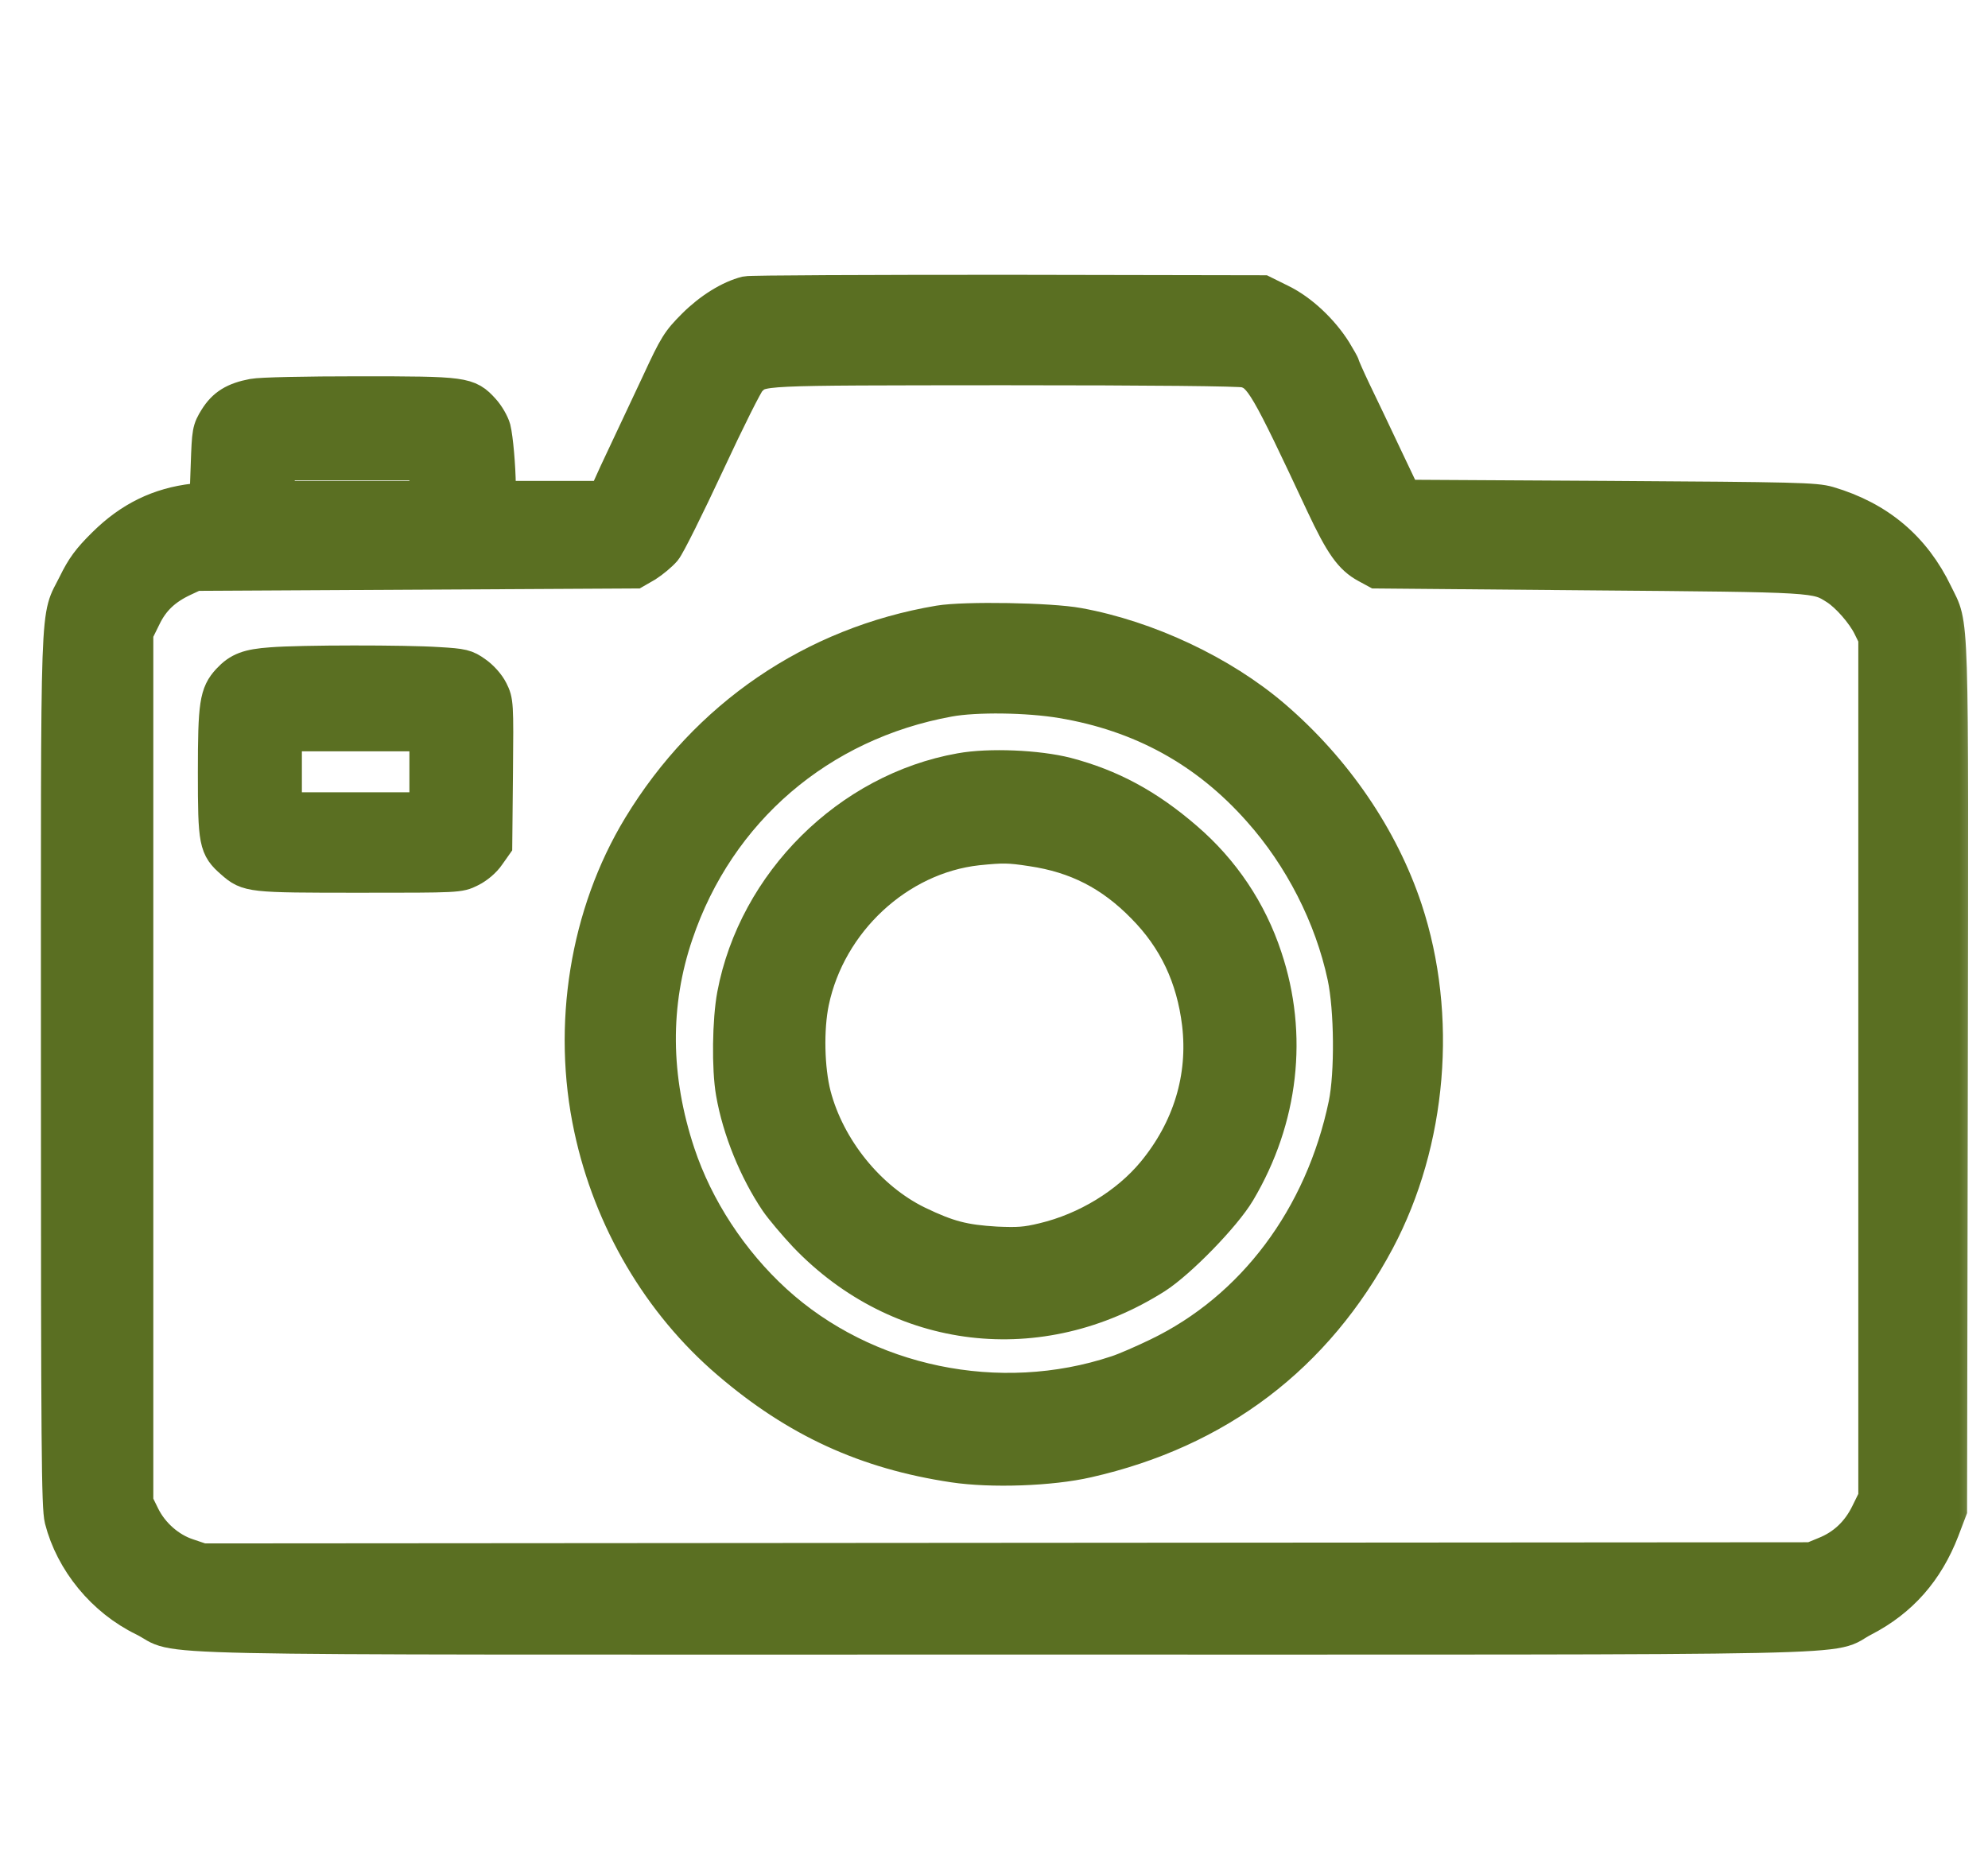
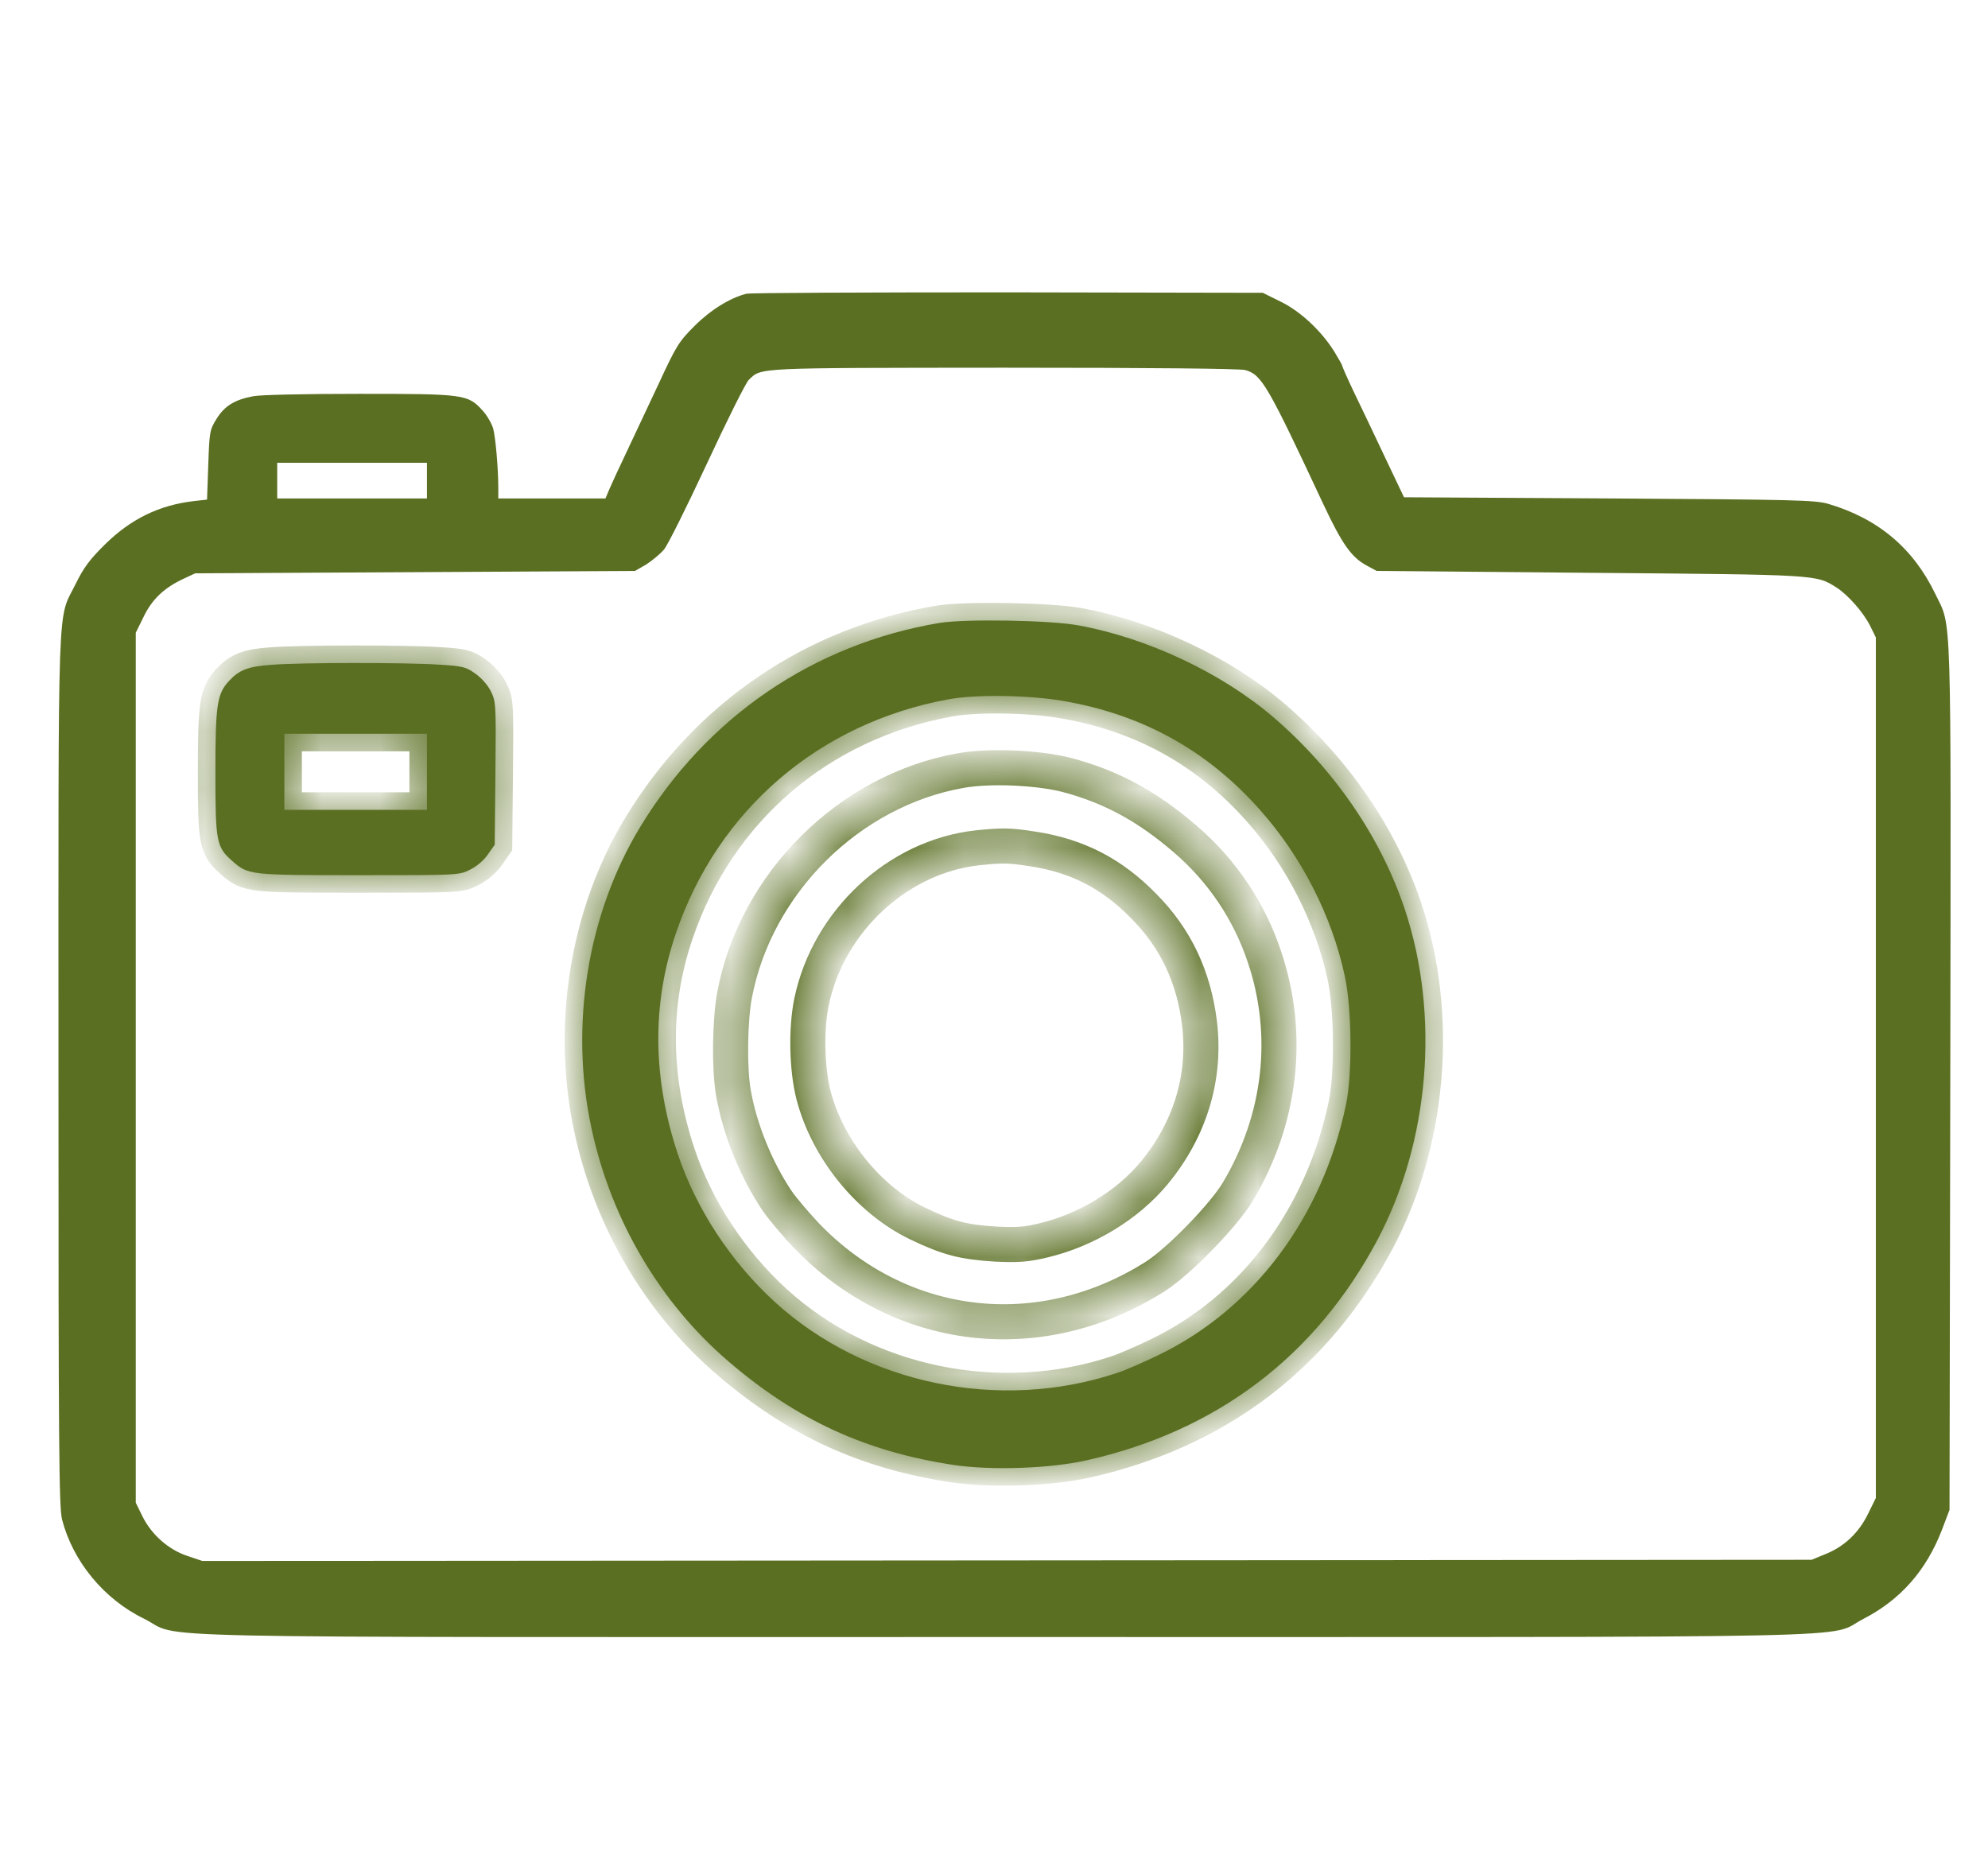
<svg xmlns="http://www.w3.org/2000/svg" width="34" height="32" viewBox="0 0 34 32" fill="none">
  <mask id="path-1-outside-1_2042_2377" maskUnits="userSpaceOnUse" x="0" y="4" width="34" height="25" fill="black">
-     <rect fill="white" y="4" width="34" height="25" />
    <path d="M12.766 5.024C12.486 5.094 12.152 5.301 11.876 5.577C11.612 5.842 11.567 5.911 11.27 6.553C11.091 6.931 10.847 7.456 10.725 7.712C10.603 7.968 10.469 8.257 10.429 8.35L10.355 8.525H8.522V8.309C8.518 7.976 8.477 7.504 8.436 7.334C8.412 7.248 8.331 7.106 8.253 7.021C8.001 6.744 7.944 6.736 6.143 6.736C5.233 6.736 4.456 6.752 4.33 6.777C4.009 6.838 3.842 6.943 3.704 7.163C3.586 7.354 3.582 7.382 3.562 7.952L3.541 8.545L3.318 8.57C2.724 8.639 2.236 8.875 1.789 9.318C1.529 9.574 1.427 9.716 1.293 9.989C0.976 10.635 1 9.96 1 18.282C1 24.799 1.009 25.775 1.061 25.987C1.244 26.702 1.777 27.353 2.464 27.686C3.163 28.032 1.692 27.999 17.113 27.999C32.582 27.999 31.208 28.028 31.867 27.69C32.505 27.361 32.944 26.861 33.212 26.166L33.342 25.824L33.355 18.425C33.367 10.22 33.383 10.749 33.099 10.159C32.724 9.379 32.123 8.87 31.269 8.618C31.045 8.553 30.72 8.545 27.516 8.525L24.012 8.505L23.683 7.813C23.504 7.431 23.264 6.931 23.154 6.703C23.044 6.472 22.955 6.268 22.955 6.256C22.955 6.24 22.89 6.13 22.817 6.008C22.597 5.659 22.243 5.325 21.902 5.159L21.597 5.008L17.247 5C14.852 5 12.835 5.008 12.766 5.024ZM21.296 6.329C21.576 6.407 21.674 6.573 22.63 8.618C22.955 9.31 23.113 9.533 23.378 9.675L23.544 9.765L27.183 9.797C31.114 9.83 31.058 9.826 31.411 10.05C31.606 10.175 31.875 10.48 31.988 10.712L32.082 10.903V25.621L31.948 25.893C31.789 26.218 31.541 26.454 31.212 26.584L30.984 26.678L3.46 26.698L3.208 26.613C2.883 26.507 2.59 26.247 2.436 25.934L2.322 25.702V10.822L2.456 10.55C2.602 10.245 2.814 10.05 3.139 9.899L3.338 9.806L10.86 9.765L11.051 9.655C11.152 9.59 11.29 9.476 11.356 9.399C11.421 9.322 11.75 8.659 12.095 7.919C12.437 7.183 12.758 6.541 12.807 6.496C13.031 6.285 12.872 6.293 17.161 6.289C19.747 6.289 21.198 6.305 21.296 6.329ZM7.302 8.525H4.741V7.915H7.302V8.525Z" />
    <path d="M16.064 10.655C13.913 11.017 12.091 12.261 10.949 14.144C10.046 15.632 9.737 17.542 10.116 19.299C10.449 20.856 11.286 22.283 12.466 23.291C13.628 24.287 14.815 24.832 16.311 25.056C16.958 25.153 17.974 25.117 18.596 24.974C20.82 24.47 22.499 23.194 23.556 21.21C24.447 19.53 24.63 17.376 24.028 15.558C23.622 14.335 22.829 13.168 21.776 12.265C20.893 11.509 19.625 10.911 18.442 10.696C17.966 10.607 16.499 10.582 16.064 10.655ZM18.161 11.985C19.519 12.212 20.641 12.826 21.548 13.851C22.259 14.648 22.78 15.668 23 16.697C23.121 17.258 23.13 18.36 23.02 18.892C22.617 20.823 21.442 22.393 19.804 23.181C19.56 23.299 19.243 23.438 19.105 23.482C17.092 24.153 14.791 23.673 13.25 22.267C12.494 21.576 11.904 20.673 11.591 19.734C11.16 18.437 11.148 17.168 11.559 15.965C12.274 13.855 14.01 12.363 16.226 11.96C16.686 11.875 17.58 11.887 18.161 11.985Z" />
    <path d="M16.429 13.18C14.523 13.518 12.925 15.103 12.563 17.018C12.482 17.449 12.47 18.278 12.543 18.689C12.652 19.319 12.937 20.014 13.291 20.539C13.38 20.669 13.604 20.933 13.783 21.124C15.389 22.799 17.783 23.084 19.759 21.832C20.166 21.571 20.93 20.787 21.174 20.376C21.91 19.136 22.073 17.701 21.629 16.376C21.369 15.587 20.902 14.892 20.271 14.351C19.617 13.786 18.995 13.452 18.239 13.253C17.747 13.127 16.917 13.091 16.429 13.18ZM17.649 14.518C18.413 14.631 19.011 14.936 19.56 15.497C20.109 16.05 20.418 16.709 20.515 17.506C20.625 18.429 20.353 19.319 19.739 20.063C19.288 20.608 18.584 21.039 17.848 21.214C17.547 21.287 17.413 21.295 17.039 21.279C16.482 21.246 16.214 21.177 15.69 20.925C14.852 20.518 14.153 19.652 13.913 18.73C13.799 18.286 13.783 17.599 13.88 17.132C14.169 15.754 15.352 14.652 16.714 14.501C17.149 14.457 17.255 14.457 17.649 14.518Z" />
    <path d="M4.639 11.371C4.249 11.399 4.094 11.456 3.92 11.643C3.712 11.867 3.684 12.046 3.684 13.213C3.684 14.408 3.7 14.489 3.981 14.733C4.245 14.965 4.277 14.969 6.143 14.969C7.839 14.969 7.851 14.969 8.038 14.875C8.152 14.819 8.274 14.717 8.343 14.615L8.461 14.448L8.473 13.225C8.485 12.021 8.481 11.997 8.392 11.818C8.339 11.712 8.225 11.586 8.123 11.517C7.969 11.407 7.912 11.391 7.493 11.367C6.936 11.33 5.143 11.33 4.639 11.371ZM7.302 13.851H4.863V12.55H7.302V13.851Z" />
  </mask>
  <path d="M12.766 5.024C12.486 5.094 12.152 5.301 11.876 5.577C11.612 5.842 11.567 5.911 11.27 6.553C11.091 6.931 10.847 7.456 10.725 7.712C10.603 7.968 10.469 8.257 10.429 8.35L10.355 8.525H8.522V8.309C8.518 7.976 8.477 7.504 8.436 7.334C8.412 7.248 8.331 7.106 8.253 7.021C8.001 6.744 7.944 6.736 6.143 6.736C5.233 6.736 4.456 6.752 4.33 6.777C4.009 6.838 3.842 6.943 3.704 7.163C3.586 7.354 3.582 7.382 3.562 7.952L3.541 8.545L3.318 8.57C2.724 8.639 2.236 8.875 1.789 9.318C1.529 9.574 1.427 9.716 1.293 9.989C0.976 10.635 1 9.96 1 18.282C1 24.799 1.009 25.775 1.061 25.987C1.244 26.702 1.777 27.353 2.464 27.686C3.163 28.032 1.692 27.999 17.113 27.999C32.582 27.999 31.208 28.028 31.867 27.69C32.505 27.361 32.944 26.861 33.212 26.166L33.342 25.824L33.355 18.425C33.367 10.22 33.383 10.749 33.099 10.159C32.724 9.379 32.123 8.87 31.269 8.618C31.045 8.553 30.72 8.545 27.516 8.525L24.012 8.505L23.683 7.813C23.504 7.431 23.264 6.931 23.154 6.703C23.044 6.472 22.955 6.268 22.955 6.256C22.955 6.24 22.89 6.13 22.817 6.008C22.597 5.659 22.243 5.325 21.902 5.159L21.597 5.008L17.247 5C14.852 5 12.835 5.008 12.766 5.024ZM21.296 6.329C21.576 6.407 21.674 6.573 22.63 8.618C22.955 9.31 23.113 9.533 23.378 9.675L23.544 9.765L27.183 9.797C31.114 9.83 31.058 9.826 31.411 10.05C31.606 10.175 31.875 10.48 31.988 10.712L32.082 10.903V25.621L31.948 25.893C31.789 26.218 31.541 26.454 31.212 26.584L30.984 26.678L3.46 26.698L3.208 26.613C2.883 26.507 2.59 26.247 2.436 25.934L2.322 25.702V10.822L2.456 10.55C2.602 10.245 2.814 10.05 3.139 9.899L3.338 9.806L10.86 9.765L11.051 9.655C11.152 9.59 11.29 9.476 11.356 9.399C11.421 9.322 11.75 8.659 12.095 7.919C12.437 7.183 12.758 6.541 12.807 6.496C13.031 6.285 12.872 6.293 17.161 6.289C19.747 6.289 21.198 6.305 21.296 6.329ZM7.302 8.525H4.741V7.915H7.302V8.525Z" fill="#5A6F22" />
  <path d="M16.064 10.655C13.913 11.017 12.091 12.261 10.949 14.144C10.046 15.632 9.737 17.542 10.116 19.299C10.449 20.856 11.286 22.283 12.466 23.291C13.628 24.287 14.815 24.832 16.311 25.056C16.958 25.153 17.974 25.117 18.596 24.974C20.82 24.47 22.499 23.194 23.556 21.21C24.447 19.53 24.63 17.376 24.028 15.558C23.622 14.335 22.829 13.168 21.776 12.265C20.893 11.509 19.625 10.911 18.442 10.696C17.966 10.607 16.499 10.582 16.064 10.655ZM18.161 11.985C19.519 12.212 20.641 12.826 21.548 13.851C22.259 14.648 22.78 15.668 23 16.697C23.121 17.258 23.13 18.36 23.02 18.892C22.617 20.823 21.442 22.393 19.804 23.181C19.56 23.299 19.243 23.438 19.105 23.482C17.092 24.153 14.791 23.673 13.25 22.267C12.494 21.576 11.904 20.673 11.591 19.734C11.16 18.437 11.148 17.168 11.559 15.965C12.274 13.855 14.01 12.363 16.226 11.96C16.686 11.875 17.58 11.887 18.161 11.985Z" fill="#5A6F22" />
-   <path d="M16.429 13.18C14.523 13.518 12.925 15.103 12.563 17.018C12.482 17.449 12.47 18.278 12.543 18.689C12.652 19.319 12.937 20.014 13.291 20.539C13.38 20.669 13.604 20.933 13.783 21.124C15.389 22.799 17.783 23.084 19.759 21.832C20.166 21.571 20.93 20.787 21.174 20.376C21.91 19.136 22.073 17.701 21.629 16.376C21.369 15.587 20.902 14.892 20.271 14.351C19.617 13.786 18.995 13.452 18.239 13.253C17.747 13.127 16.917 13.091 16.429 13.18ZM17.649 14.518C18.413 14.631 19.011 14.936 19.56 15.497C20.109 16.05 20.418 16.709 20.515 17.506C20.625 18.429 20.353 19.319 19.739 20.063C19.288 20.608 18.584 21.039 17.848 21.214C17.547 21.287 17.413 21.295 17.039 21.279C16.482 21.246 16.214 21.177 15.69 20.925C14.852 20.518 14.153 19.652 13.913 18.73C13.799 18.286 13.783 17.599 13.88 17.132C14.169 15.754 15.352 14.652 16.714 14.501C17.149 14.457 17.255 14.457 17.649 14.518Z" fill="#5A6F22" />
  <path d="M4.639 11.371C4.249 11.399 4.094 11.456 3.92 11.643C3.712 11.867 3.684 12.046 3.684 13.213C3.684 14.408 3.7 14.489 3.981 14.733C4.245 14.965 4.277 14.969 6.143 14.969C7.839 14.969 7.851 14.969 8.038 14.875C8.152 14.819 8.274 14.717 8.343 14.615L8.461 14.448L8.473 13.225C8.485 12.021 8.481 11.997 8.392 11.818C8.339 11.712 8.225 11.586 8.123 11.517C7.969 11.407 7.912 11.391 7.493 11.367C6.936 11.33 5.143 11.33 4.639 11.371ZM7.302 13.851H4.863V12.55H7.302V13.851Z" fill="#5A6F22" />
-   <path d="M12.766 5.024C12.486 5.094 12.152 5.301 11.876 5.577C11.612 5.842 11.567 5.911 11.27 6.553C11.091 6.931 10.847 7.456 10.725 7.712C10.603 7.968 10.469 8.257 10.429 8.35L10.355 8.525H8.522V8.309C8.518 7.976 8.477 7.504 8.436 7.334C8.412 7.248 8.331 7.106 8.253 7.021C8.001 6.744 7.944 6.736 6.143 6.736C5.233 6.736 4.456 6.752 4.33 6.777C4.009 6.838 3.842 6.943 3.704 7.163C3.586 7.354 3.582 7.382 3.562 7.952L3.541 8.545L3.318 8.57C2.724 8.639 2.236 8.875 1.789 9.318C1.529 9.574 1.427 9.716 1.293 9.989C0.976 10.635 1 9.96 1 18.282C1 24.799 1.009 25.775 1.061 25.987C1.244 26.702 1.777 27.353 2.464 27.686C3.163 28.032 1.692 27.999 17.113 27.999C32.582 27.999 31.208 28.028 31.867 27.69C32.505 27.361 32.944 26.861 33.212 26.166L33.342 25.824L33.355 18.425C33.367 10.22 33.383 10.749 33.099 10.159C32.724 9.379 32.123 8.87 31.269 8.618C31.045 8.553 30.72 8.545 27.516 8.525L24.012 8.505L23.683 7.813C23.504 7.431 23.264 6.931 23.154 6.703C23.044 6.472 22.955 6.268 22.955 6.256C22.955 6.24 22.89 6.13 22.817 6.008C22.597 5.659 22.243 5.325 21.902 5.159L21.597 5.008L17.247 5C14.852 5 12.835 5.008 12.766 5.024ZM21.296 6.329C21.576 6.407 21.674 6.573 22.63 8.618C22.955 9.31 23.113 9.533 23.378 9.675L23.544 9.765L27.183 9.797C31.114 9.83 31.058 9.826 31.411 10.05C31.606 10.175 31.875 10.48 31.988 10.712L32.082 10.903V25.621L31.948 25.893C31.789 26.218 31.541 26.454 31.212 26.584L30.984 26.678L3.46 26.698L3.208 26.613C2.883 26.507 2.59 26.247 2.436 25.934L2.322 25.702V10.822L2.456 10.55C2.602 10.245 2.814 10.05 3.139 9.899L3.338 9.806L10.86 9.765L11.051 9.655C11.152 9.59 11.29 9.476 11.356 9.399C11.421 9.322 11.75 8.659 12.095 7.919C12.437 7.183 12.758 6.541 12.807 6.496C13.031 6.285 12.872 6.293 17.161 6.289C19.747 6.289 21.198 6.305 21.296 6.329ZM7.302 8.525H4.741V7.915H7.302V8.525Z" stroke="#5A6F22" stroke-width="0.6" mask="url(#path-1-outside-1_2042_2377)" />
  <path d="M16.064 10.655C13.913 11.017 12.091 12.261 10.949 14.144C10.046 15.632 9.737 17.542 10.116 19.299C10.449 20.856 11.286 22.283 12.466 23.291C13.628 24.287 14.815 24.832 16.311 25.056C16.958 25.153 17.974 25.117 18.596 24.974C20.82 24.47 22.499 23.194 23.556 21.21C24.447 19.53 24.63 17.376 24.028 15.558C23.622 14.335 22.829 13.168 21.776 12.265C20.893 11.509 19.625 10.911 18.442 10.696C17.966 10.607 16.499 10.582 16.064 10.655ZM18.161 11.985C19.519 12.212 20.641 12.826 21.548 13.851C22.259 14.648 22.78 15.668 23 16.697C23.121 17.258 23.13 18.36 23.02 18.892C22.617 20.823 21.442 22.393 19.804 23.181C19.56 23.299 19.243 23.438 19.105 23.482C17.092 24.153 14.791 23.673 13.25 22.267C12.494 21.576 11.904 20.673 11.591 19.734C11.16 18.437 11.148 17.168 11.559 15.965C12.274 13.855 14.01 12.363 16.226 11.96C16.686 11.875 17.58 11.887 18.161 11.985Z" stroke="#5A6F22" stroke-width="0.6" mask="url(#path-1-outside-1_2042_2377)" />
  <path d="M16.429 13.18C14.523 13.518 12.925 15.103 12.563 17.018C12.482 17.449 12.47 18.278 12.543 18.689C12.652 19.319 12.937 20.014 13.291 20.539C13.38 20.669 13.604 20.933 13.783 21.124C15.389 22.799 17.783 23.084 19.759 21.832C20.166 21.571 20.93 20.787 21.174 20.376C21.91 19.136 22.073 17.701 21.629 16.376C21.369 15.587 20.902 14.892 20.271 14.351C19.617 13.786 18.995 13.452 18.239 13.253C17.747 13.127 16.917 13.091 16.429 13.18ZM17.649 14.518C18.413 14.631 19.011 14.936 19.56 15.497C20.109 16.05 20.418 16.709 20.515 17.506C20.625 18.429 20.353 19.319 19.739 20.063C19.288 20.608 18.584 21.039 17.848 21.214C17.547 21.287 17.413 21.295 17.039 21.279C16.482 21.246 16.214 21.177 15.69 20.925C14.852 20.518 14.153 19.652 13.913 18.73C13.799 18.286 13.783 17.599 13.88 17.132C14.169 15.754 15.352 14.652 16.714 14.501C17.149 14.457 17.255 14.457 17.649 14.518Z" stroke="#5A6F22" stroke-width="0.6" mask="url(#path-1-outside-1_2042_2377)" />
  <path d="M4.639 11.371C4.249 11.399 4.094 11.456 3.92 11.643C3.712 11.867 3.684 12.046 3.684 13.213C3.684 14.408 3.7 14.489 3.981 14.733C4.245 14.965 4.277 14.969 6.143 14.969C7.839 14.969 7.851 14.969 8.038 14.875C8.152 14.819 8.274 14.717 8.343 14.615L8.461 14.448L8.473 13.225C8.485 12.021 8.481 11.997 8.392 11.818C8.339 11.712 8.225 11.586 8.123 11.517C7.969 11.407 7.912 11.391 7.493 11.367C6.936 11.33 5.143 11.33 4.639 11.371ZM7.302 13.851H4.863V12.55H7.302V13.851Z" stroke="#5A6F22" stroke-width="0.6" mask="url(#path-1-outside-1_2042_2377)" />
</svg>